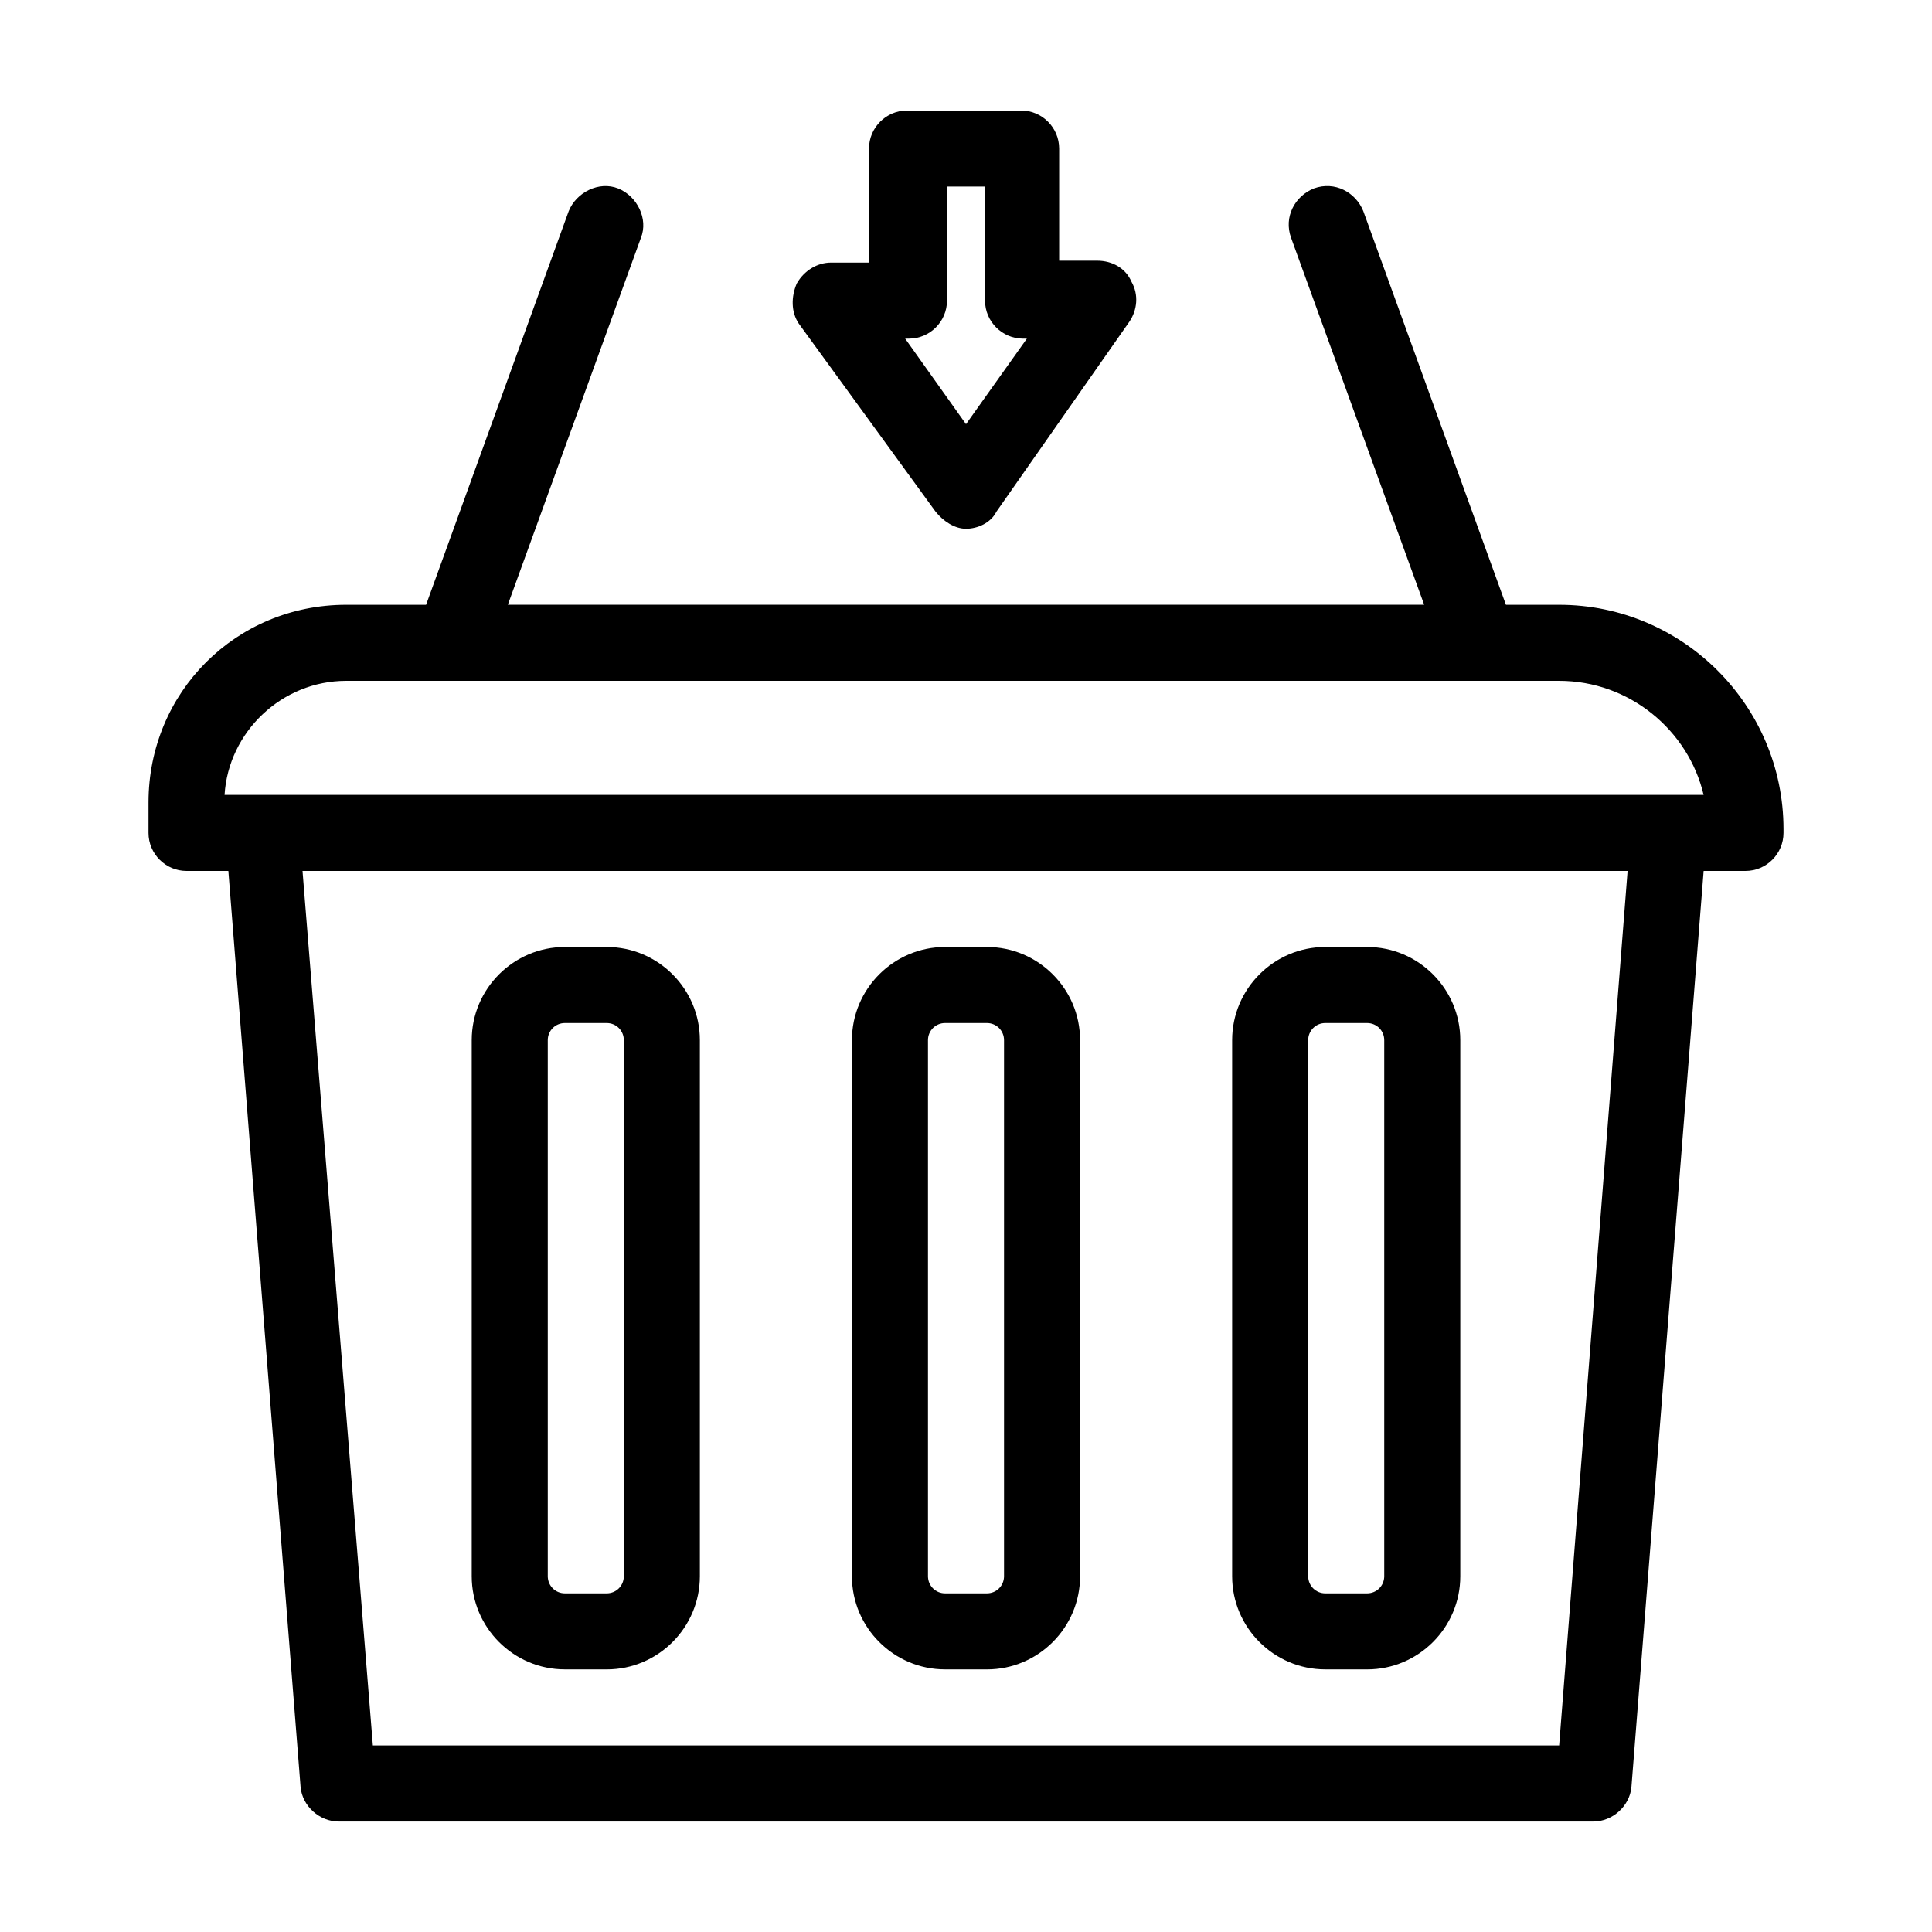
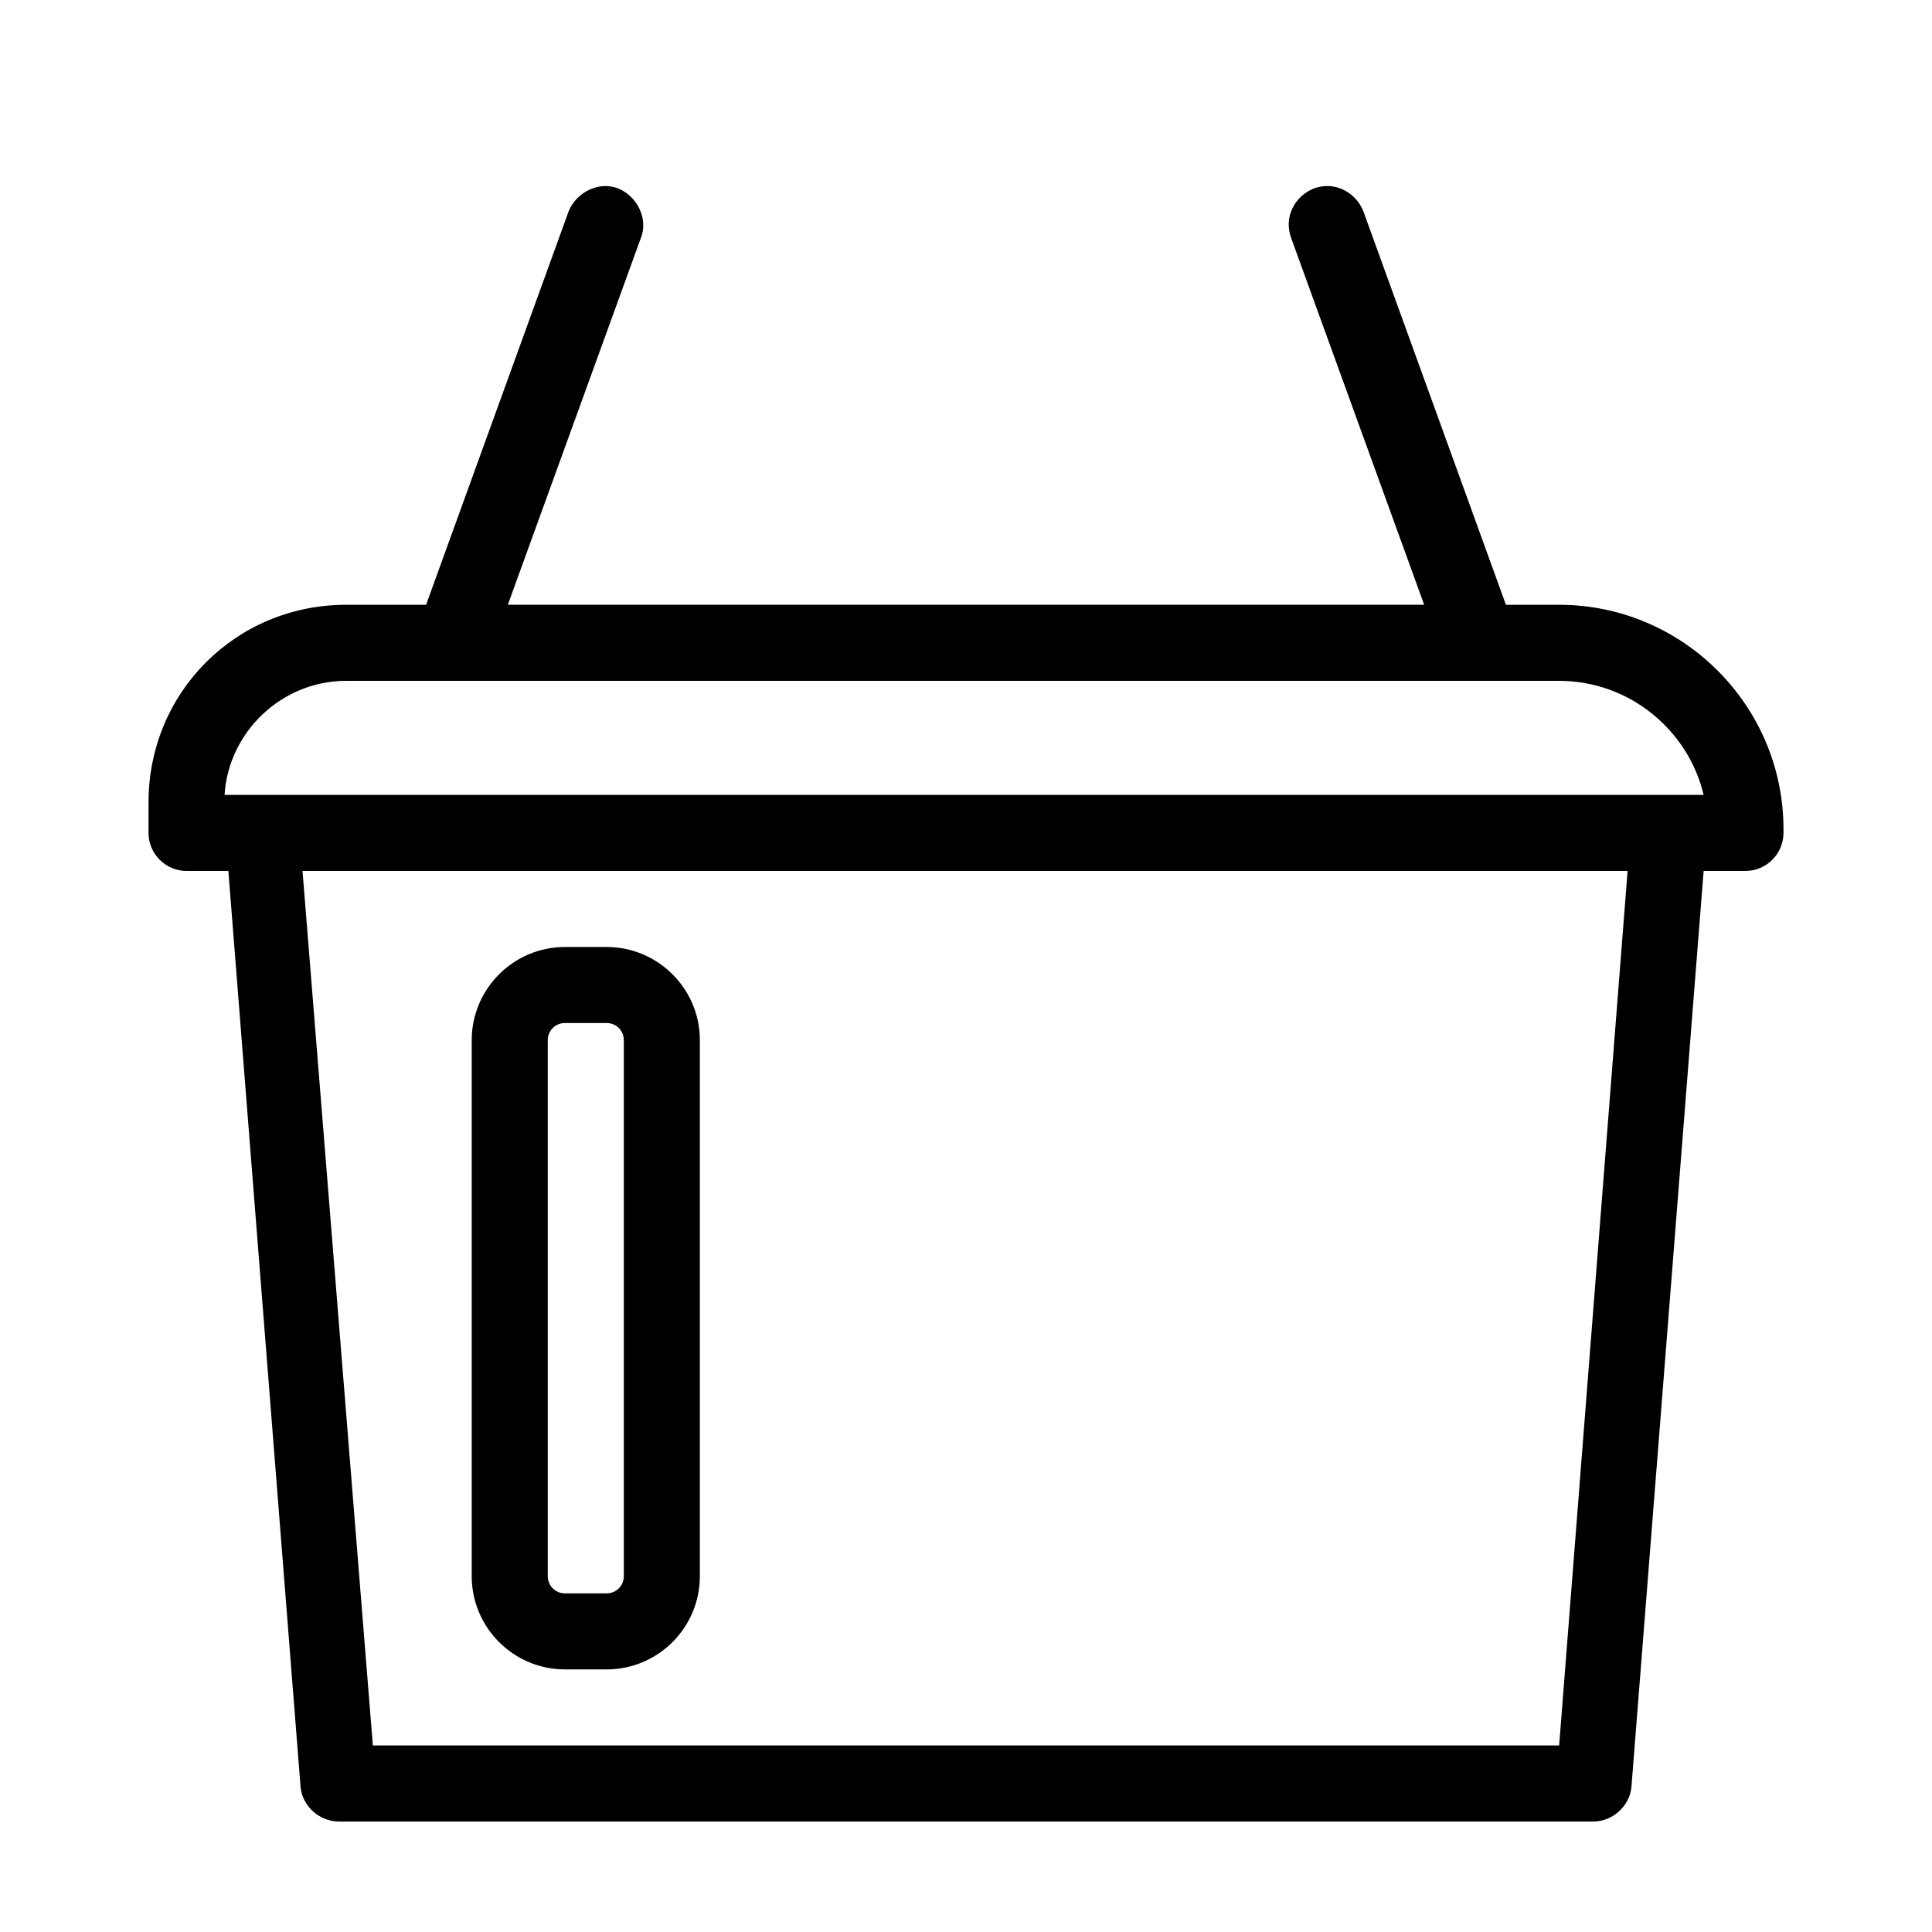
<svg xmlns="http://www.w3.org/2000/svg" fill="#000000" width="800px" height="800px" version="1.1" viewBox="144 144 512 512">
  <g>
    <path d="m557.19 304.27h-14.105l-37.785-104.29c-2.016-5.039-7.559-8.062-13.098-6.047-5.039 2.016-8.062 7.559-6.047 13.098l35.266 97.234-242.84 0.004 35.266-97.234c2.016-5.039-1.008-11.082-6.047-13.098-5.039-2.016-11.082 1.008-13.098 6.047l-37.785 104.29h-21.16c-29.223 0-52.398 23.176-52.398 52.398v8.059c0 5.543 4.535 10.078 10.078 10.078h11.082l19.145 242.84c0.504 5.039 5.039 9.07 10.078 9.07h332.52c5.039 0 9.574-4.031 10.078-9.07l19.141-242.84h11.082c5.543 0 10.078-4.535 10.078-10.078v-1.008c0-32.746-26.703-59.449-59.449-59.449zm0 302.29h-314.38l-18.641-231.75h351.16zm-343.6-251.9h-10.078c1.008-16.625 15.113-30.23 32.242-30.23h321.43c18.641 0 34.258 13.098 38.289 30.23z" />
-     <path d="m394.46 586.41h11.082c13.602 0 24.688-11.082 24.688-24.688v-142.07c0-13.602-11.082-24.688-24.688-24.688h-11.082c-13.602 0-24.688 11.082-24.688 24.688v142.07c0 13.602 11.086 24.684 24.688 24.684zm-4.535-166.76c0-2.519 2.016-4.535 4.535-4.535h11.082c2.519 0 4.535 2.016 4.535 4.535v142.07c0 2.519-2.016 4.535-4.535 4.535h-11.082c-2.519 0-4.535-2.016-4.535-4.535z" />
-     <path d="m495.22 586.41h11.082c13.602 0 24.688-11.082 24.688-24.688v-142.07c0-13.602-11.082-24.688-24.688-24.688h-11.082c-13.602 0-24.688 11.082-24.688 24.688v142.07c0 13.602 11.086 24.684 24.688 24.684zm-4.535-166.76c0-2.519 2.016-4.535 4.535-4.535h11.082c2.519 0 4.535 2.016 4.535 4.535v142.07c0 2.519-2.016 4.535-4.535 4.535h-11.082c-2.519 0-4.535-2.016-4.535-4.535z" />
    <path d="m293.7 586.41h11.082c13.602 0 24.688-11.082 24.688-24.688v-142.07c0-13.602-11.082-24.688-24.688-24.688h-11.082c-13.602 0-24.688 11.082-24.688 24.688v142.07c0 13.602 11.086 24.684 24.688 24.684zm-4.535-166.76c0-2.519 2.016-4.535 4.535-4.535h11.082c2.519 0 4.535 2.016 4.535 4.535v142.07c0 2.519-2.016 4.535-4.535 4.535h-11.082c-2.519 0-4.535-2.016-4.535-4.535z" />
-     <path d="m391.94 279.59c2.016 2.519 5.039 4.535 8.062 4.535s6.551-1.512 8.062-4.535l35.266-50.383c2.016-3.023 2.519-7.055 0.504-10.578-1.512-3.527-5.039-5.543-9.07-5.543h-10.078v-29.727c0-5.543-4.535-10.078-10.078-10.078h-30.23c-5.543 0-10.078 4.535-10.078 10.078v30.23h-10.078c-3.527 0-7.055 2.016-9.07 5.543-1.512 3.527-1.512 7.559 0.504 10.578zm-7.055-45.848c5.543 0 10.078-4.535 10.078-10.078v-30.227h10.078v30.23c0 5.543 4.535 10.078 10.078 10.078h1.008l-16.125 22.668-16.125-22.672z" />
  </g>
</svg>